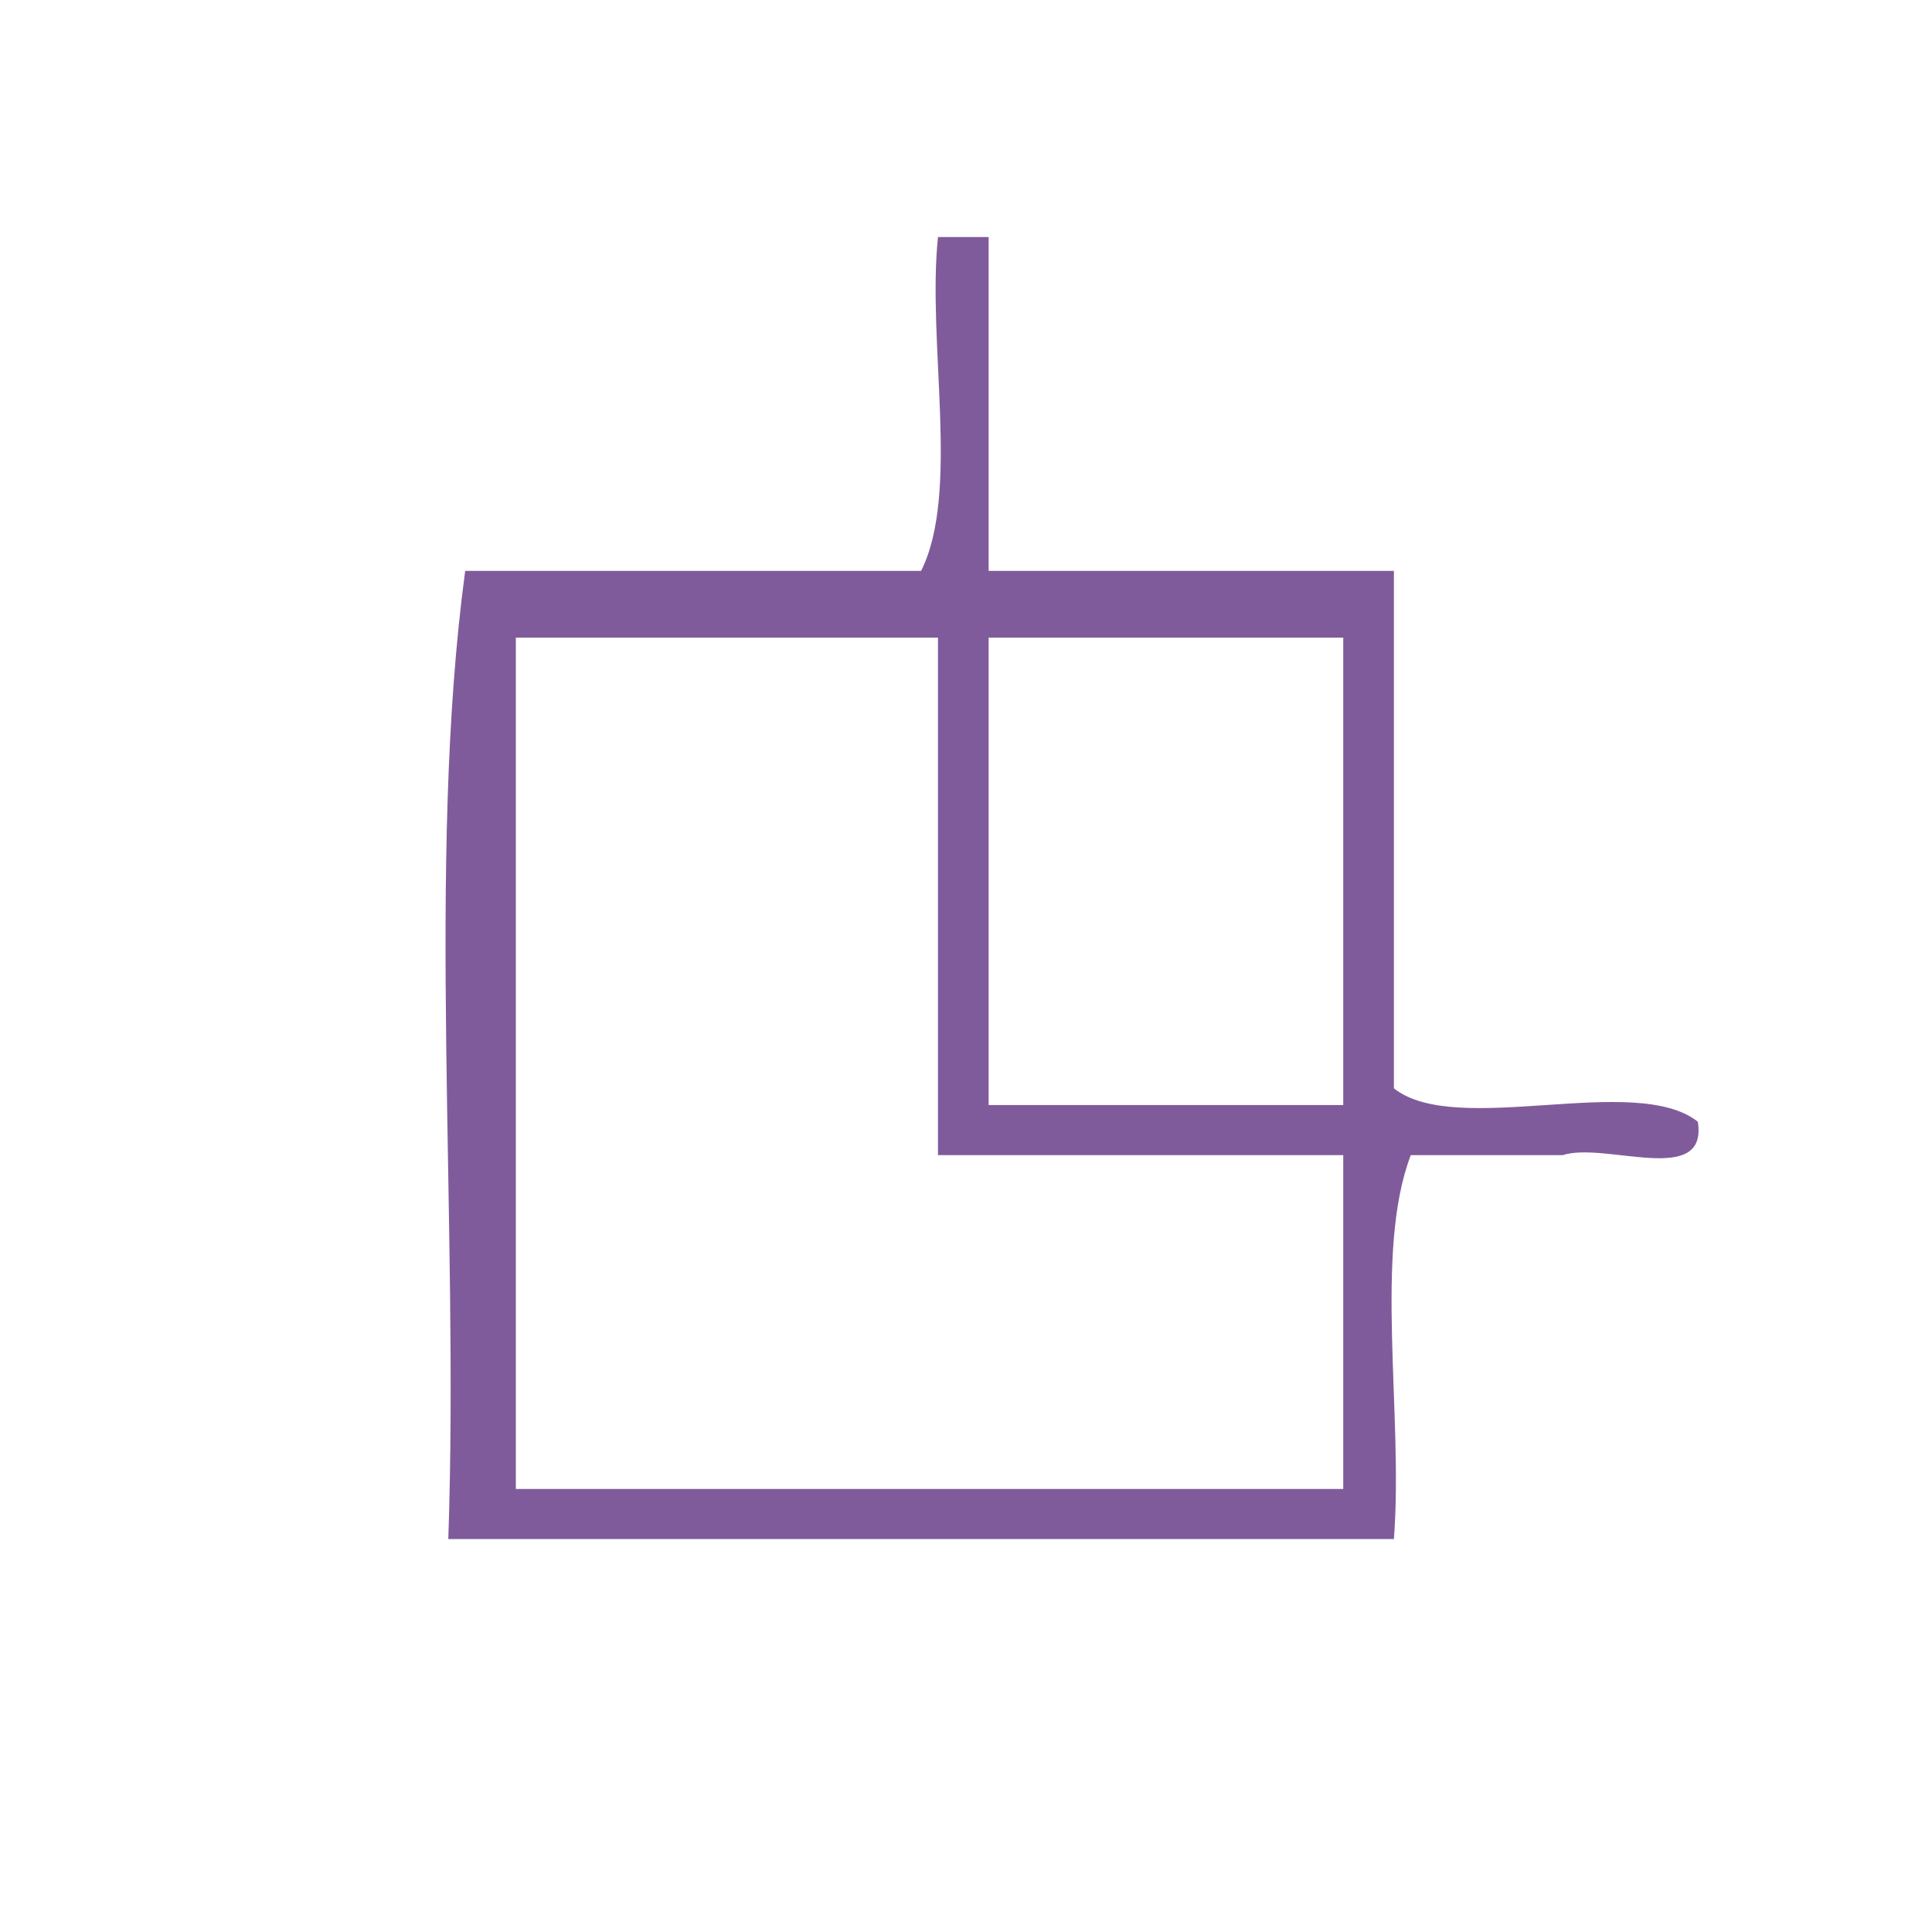
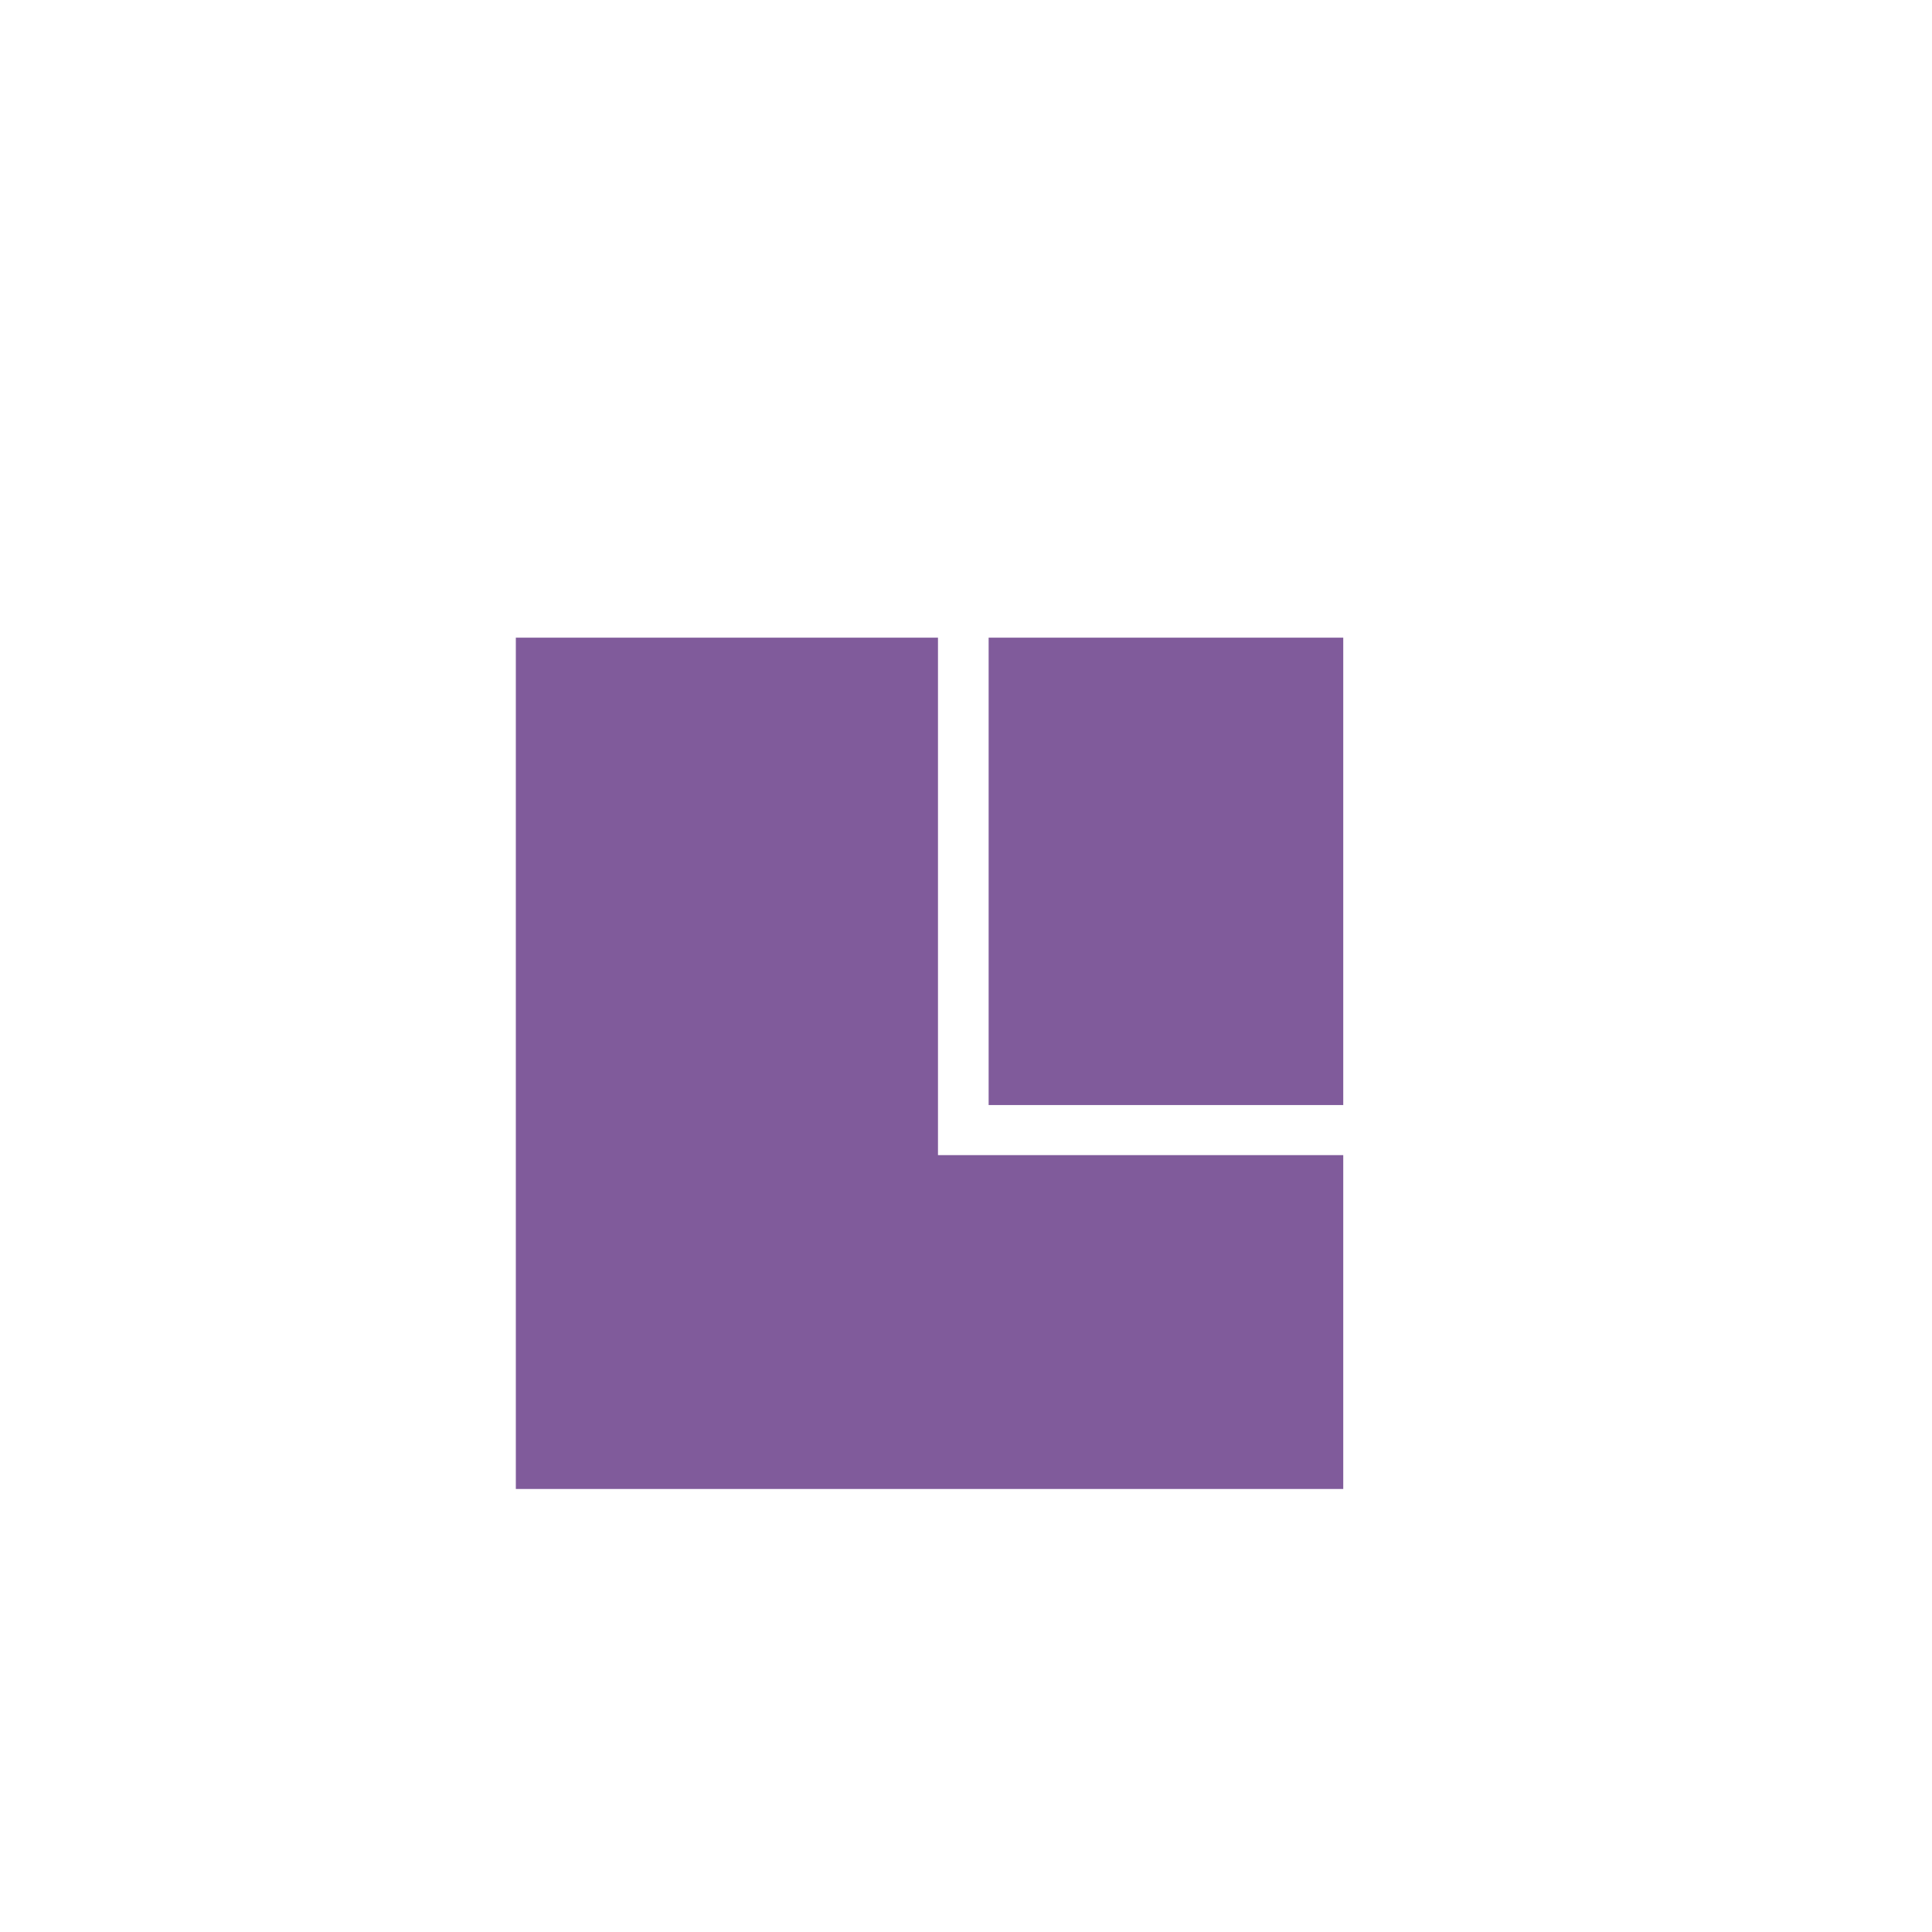
<svg xmlns="http://www.w3.org/2000/svg" xmlns:ns1="http://sodipodi.sourceforge.net/DTD/sodipodi-0.dtd" xmlns:ns2="http://www.inkscape.org/namespaces/inkscape" version="1.1" id="Calque_1" x="0px" y="0px" width="100px" height="100px" viewBox="0 0 100 100" style="enable-background:new 0 0 100 100;" xml:space="preserve" ns1:docname="unideo-32-part.svg" ns2:version="0.92.1 r15371">
  <defs id="defs13" />
  <ns1:namedview pagecolor="#ffffff" bordercolor="#666666" borderopacity="1" objecttolerance="10" gridtolerance="10" guidetolerance="10" ns2:pageopacity="0" ns2:pageshadow="2" ns2:window-width="1920" ns2:window-height="1017" id="namedview11" showgrid="false" ns2:zoom="2.36" ns2:cx="-21.822034" ns2:cy="50" ns2:window-x="-8" ns2:window-y="-8" ns2:window-maximized="1" ns2:current-layer="g8" />
  <g id="g8" transform="translate(3.814,-4.237)">
    <g id="g6" style="fill:#805b9b;fill-opacity:1" transform="matrix(0.874,0,0,0.864,7.976,7.002)">
      <g id="g4" style="fill:#805b9b;fill-opacity:1">
-         <path d="m 42.059,11 c 1,0 2,0 3,0 0,6.667 0,13.333 0,20 8.001,0 16.001,0 24.001,0 0,10.333 0,20.667 0,31 3.694,2.972 14.305,-0.971 18,2 0.609,3.944 -5.49,1.177 -8,2 -3,0 -6,0 -9,0 -2.198,5.802 -0.433,15.568 -1,23 -18.668,0 -37.334,0 -56.001,0 0.649,-19.018 -1.31,-40.643 1,-58 9,0 18,0 27,0 2.319,-4.68 0.346,-13.654 1,-20 z m -25,75 c 16.333,0 32.667,0 49.001,0 0,-6.667 0,-13.333 0,-20 -8,0 -16,0 -24.001,0 0,-10.333 0,-20.667 0,-31 -8.333,0 -16.667,0 -25,0 0,17 0,34 0,51 z m 28,-23 c 7.001,0 14.001,0 21.001,0 0,-9.333 0,-18.667 0,-28 -7,0 -14,0 -21.001,0 0,9.334 0,18.667 0,28 z" id="path2" ns2:connector-curvature="0" style="fill:#805b9b;fill-opacity:1" />
+         <path d="m 42.059,11 z m -25,75 c 16.333,0 32.667,0 49.001,0 0,-6.667 0,-13.333 0,-20 -8,0 -16,0 -24.001,0 0,-10.333 0,-20.667 0,-31 -8.333,0 -16.667,0 -25,0 0,17 0,34 0,51 z m 28,-23 c 7.001,0 14.001,0 21.001,0 0,-9.333 0,-18.667 0,-28 -7,0 -14,0 -21.001,0 0,9.334 0,18.667 0,28 z" id="path2" ns2:connector-curvature="0" style="fill:#805b9b;fill-opacity:1" />
      </g>
    </g>
  </g>
</svg>